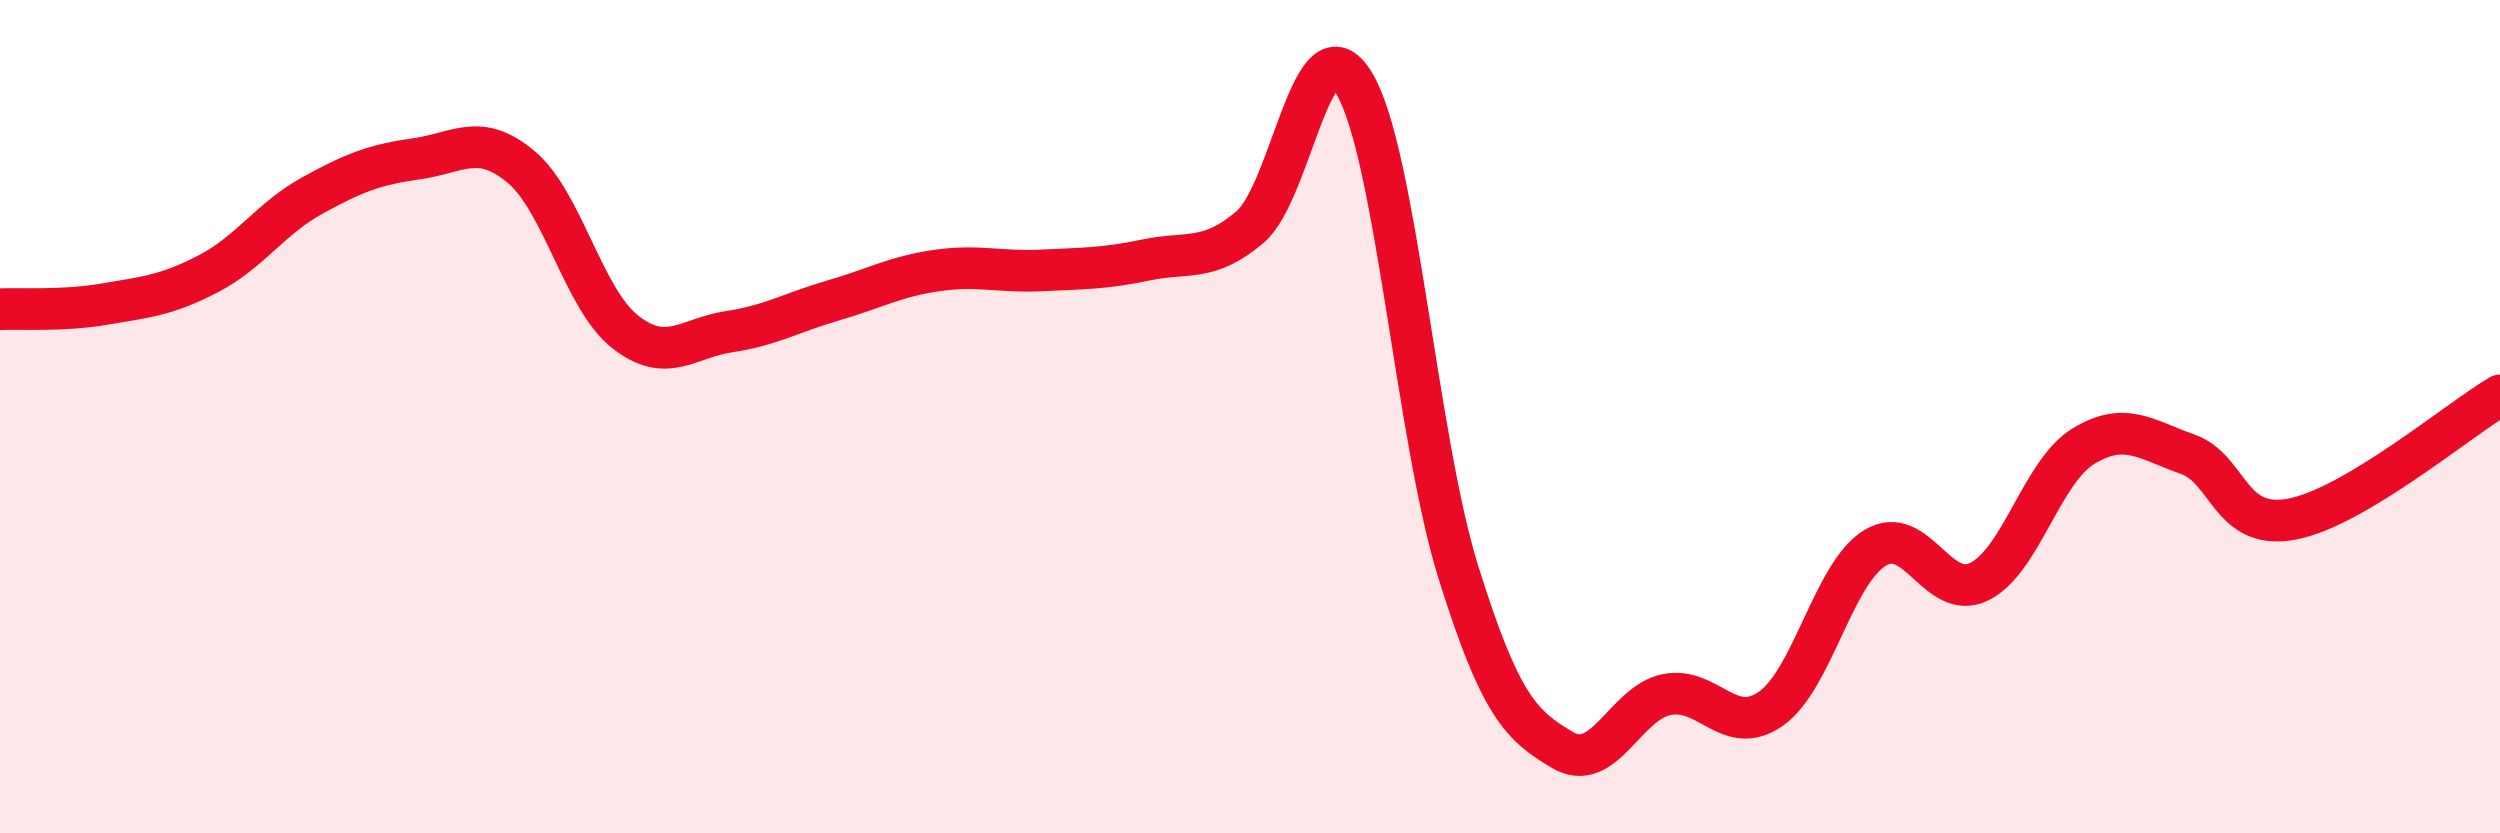
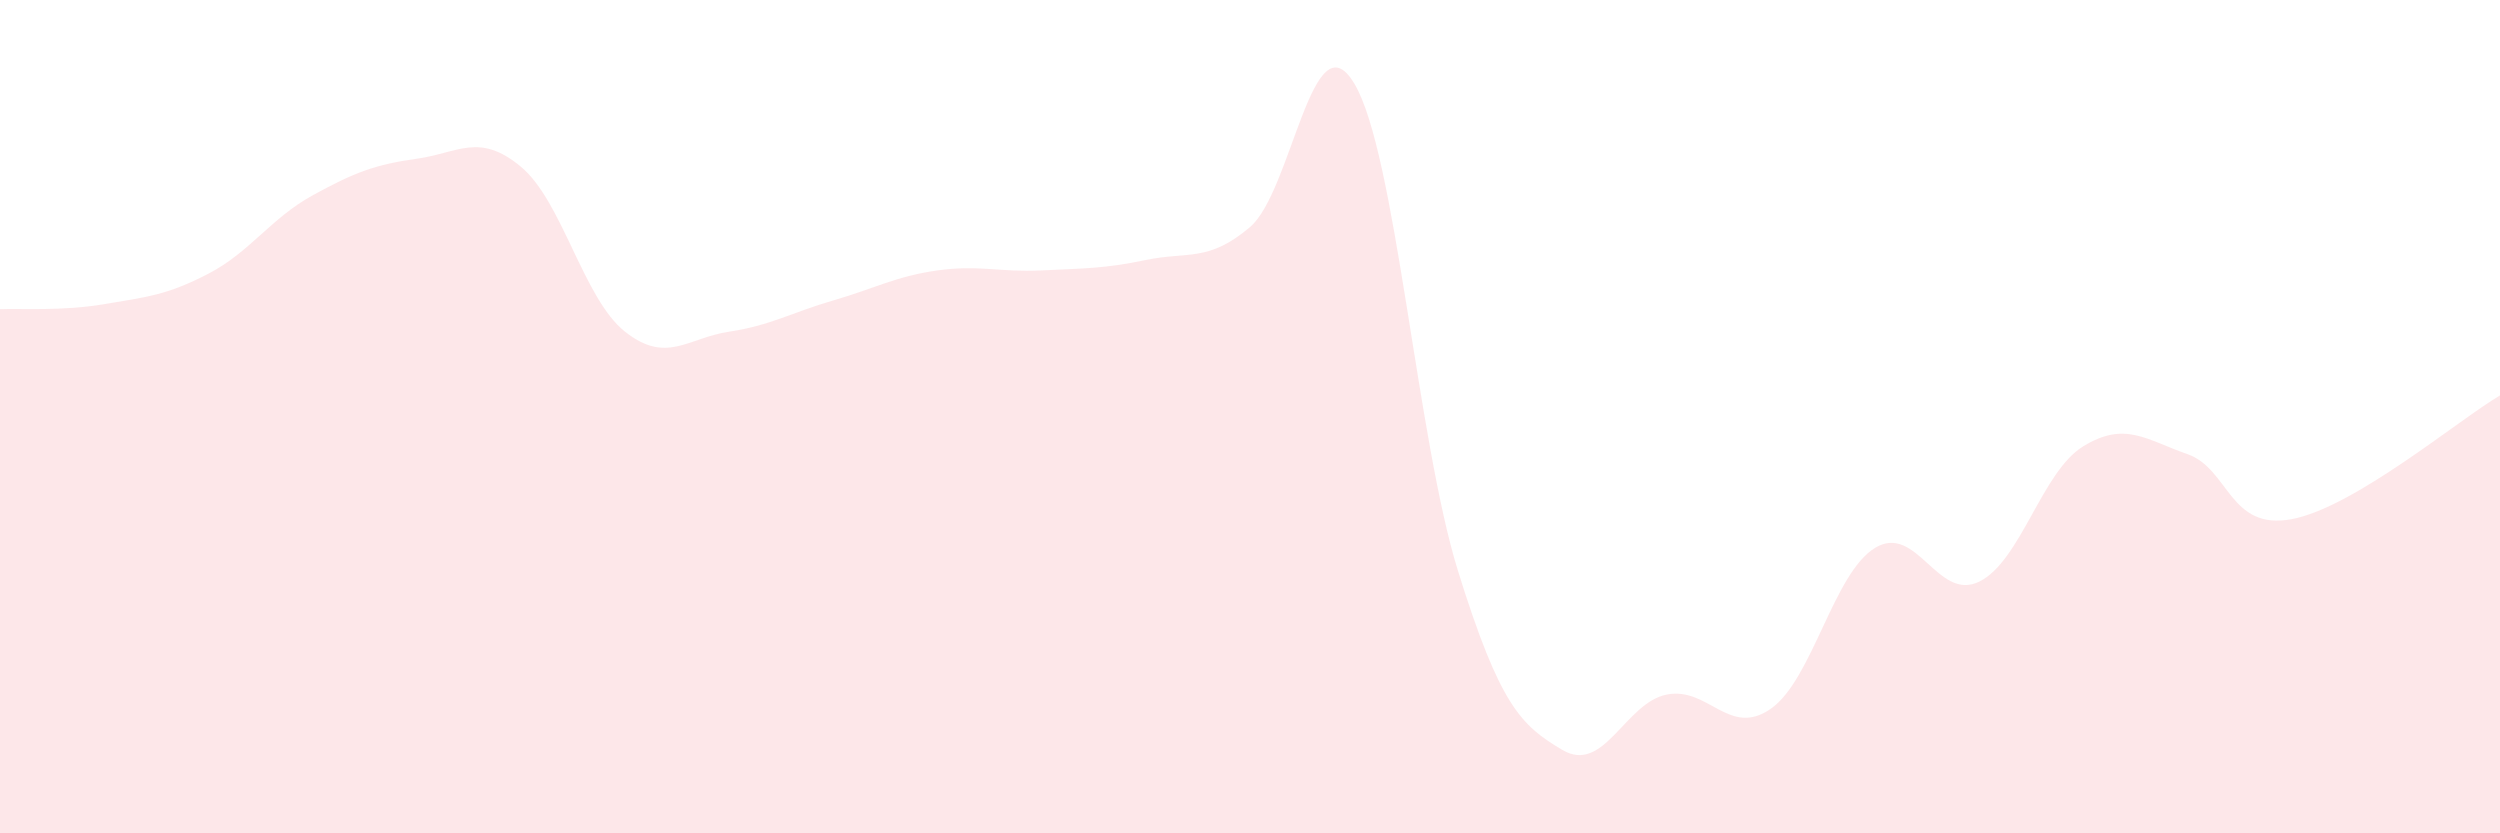
<svg xmlns="http://www.w3.org/2000/svg" width="60" height="20" viewBox="0 0 60 20">
  <path d="M 0,7.42 C 0.5,7.4 1.5,7.47 2.5,7.3 C 3.5,7.13 4,7.09 5,6.57 C 6,6.05 6.5,5.24 7.5,4.69 C 8.5,4.14 9,3.95 10,3.81 C 11,3.67 11.5,3.17 12.5,4 C 13.5,4.83 14,7.17 15,7.96 C 16,8.75 16.5,8.11 17.5,7.96 C 18.5,7.81 19,7.5 20,7.21 C 21,6.92 21.5,6.63 22.5,6.49 C 23.5,6.35 24,6.54 25,6.49 C 26,6.44 26.5,6.45 27.5,6.24 C 28.5,6.03 29,6.3 30,5.45 C 31,4.6 31.5,0.34 32.5,2 C 33.5,3.66 34,10.53 35,13.73 C 36,16.93 36.5,17.41 37.5,18 C 38.5,18.59 39,16.87 40,16.67 C 41,16.47 41.5,17.71 42.5,17.01 C 43.5,16.31 44,13.76 45,13.15 C 46,12.54 46.5,14.45 47.5,13.96 C 48.5,13.47 49,11.32 50,10.71 C 51,10.1 51.5,10.55 52.5,10.9 C 53.5,11.25 53.5,12.74 55,12.46 C 56.5,12.18 59,10.08 60,9.49L60 20L0 20Z" fill="#EB0A25" opacity="0.1" stroke-linecap="round" stroke-linejoin="round" />
-   <path d="M 0,7.42 C 0.5,7.4 1.5,7.47 2.5,7.3 C 3.5,7.13 4,7.09 5,6.57 C 6,6.05 6.5,5.24 7.5,4.69 C 8.5,4.14 9,3.95 10,3.81 C 11,3.67 11.5,3.17 12.5,4 C 13.5,4.83 14,7.17 15,7.96 C 16,8.75 16.5,8.11 17.5,7.96 C 18.5,7.81 19,7.5 20,7.21 C 21,6.92 21.5,6.63 22.5,6.49 C 23.5,6.35 24,6.54 25,6.49 C 26,6.44 26.5,6.45 27.5,6.24 C 28.5,6.03 29,6.3 30,5.45 C 31,4.6 31.5,0.34 32.5,2 C 33.5,3.66 34,10.53 35,13.73 C 36,16.93 36.5,17.41 37.5,18 C 38.5,18.59 39,16.87 40,16.67 C 41,16.47 41.5,17.71 42.5,17.01 C 43.5,16.31 44,13.76 45,13.15 C 46,12.54 46.5,14.45 47.5,13.96 C 48.5,13.47 49,11.32 50,10.71 C 51,10.1 51.5,10.55 52.5,10.9 C 53.5,11.25 53.5,12.74 55,12.46 C 56.5,12.18 59,10.08 60,9.49" stroke="#EB0A25" stroke-width="1" fill="none" stroke-linecap="round" stroke-linejoin="round" />
</svg>